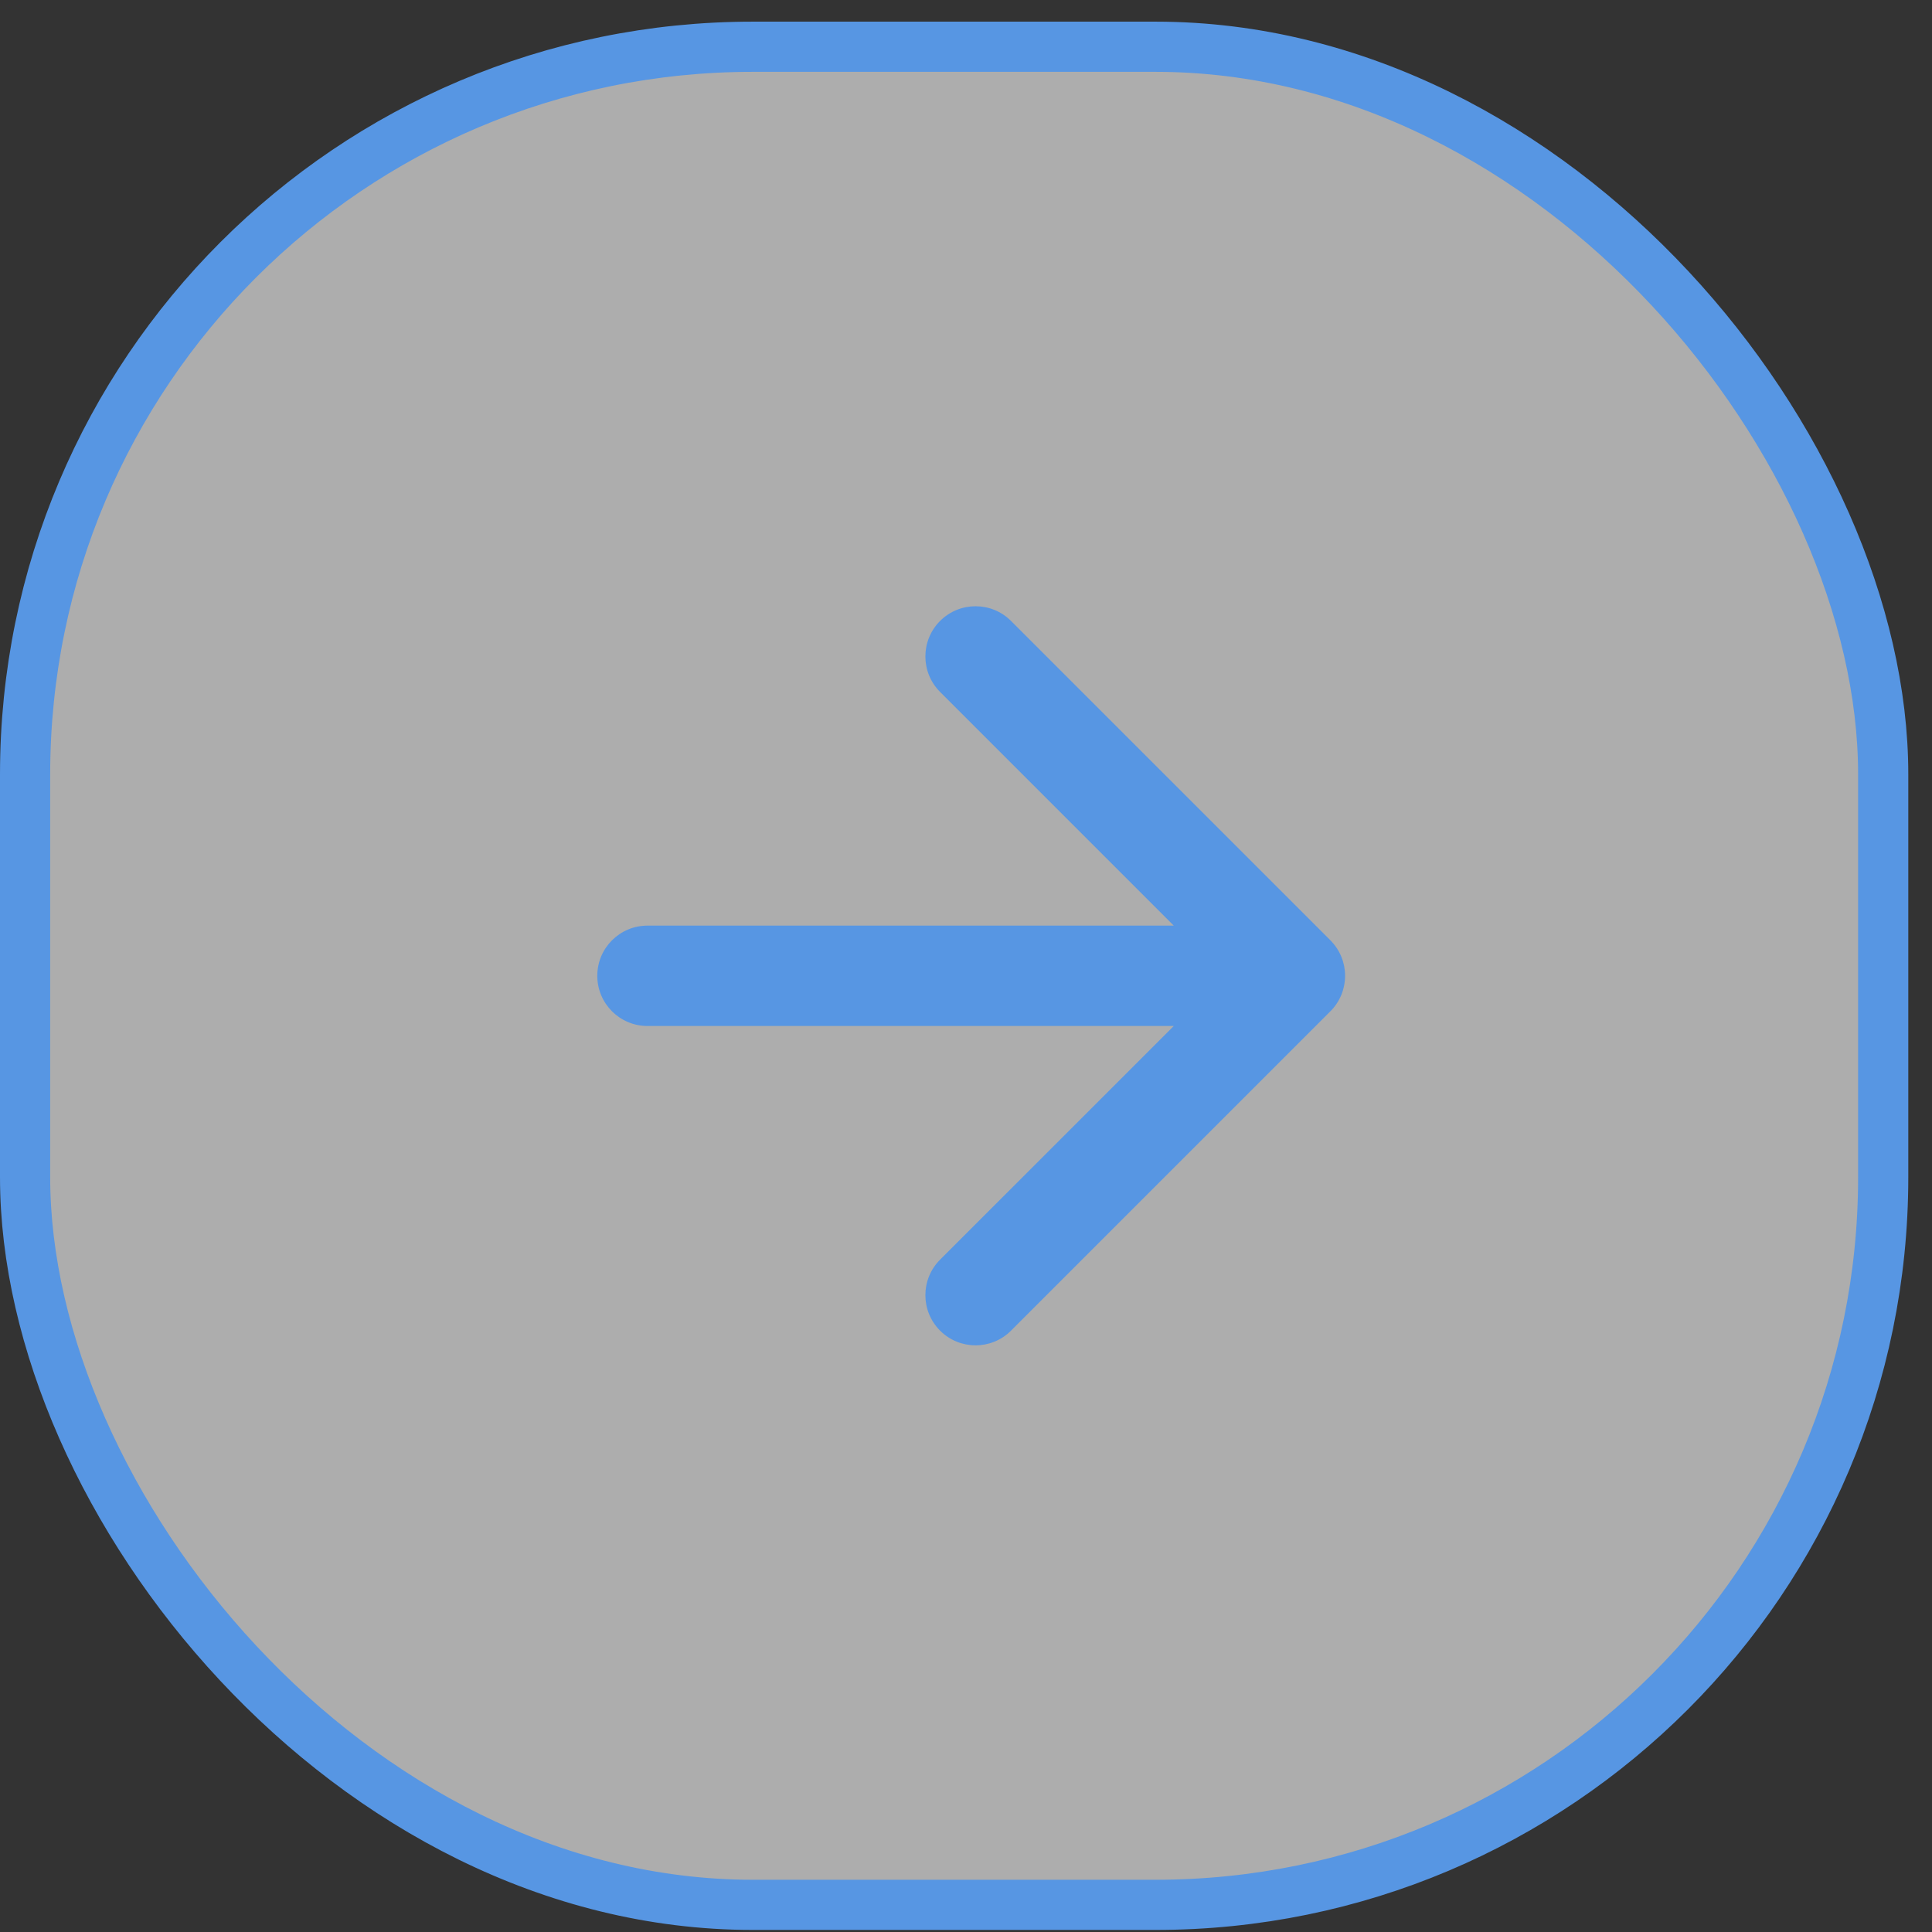
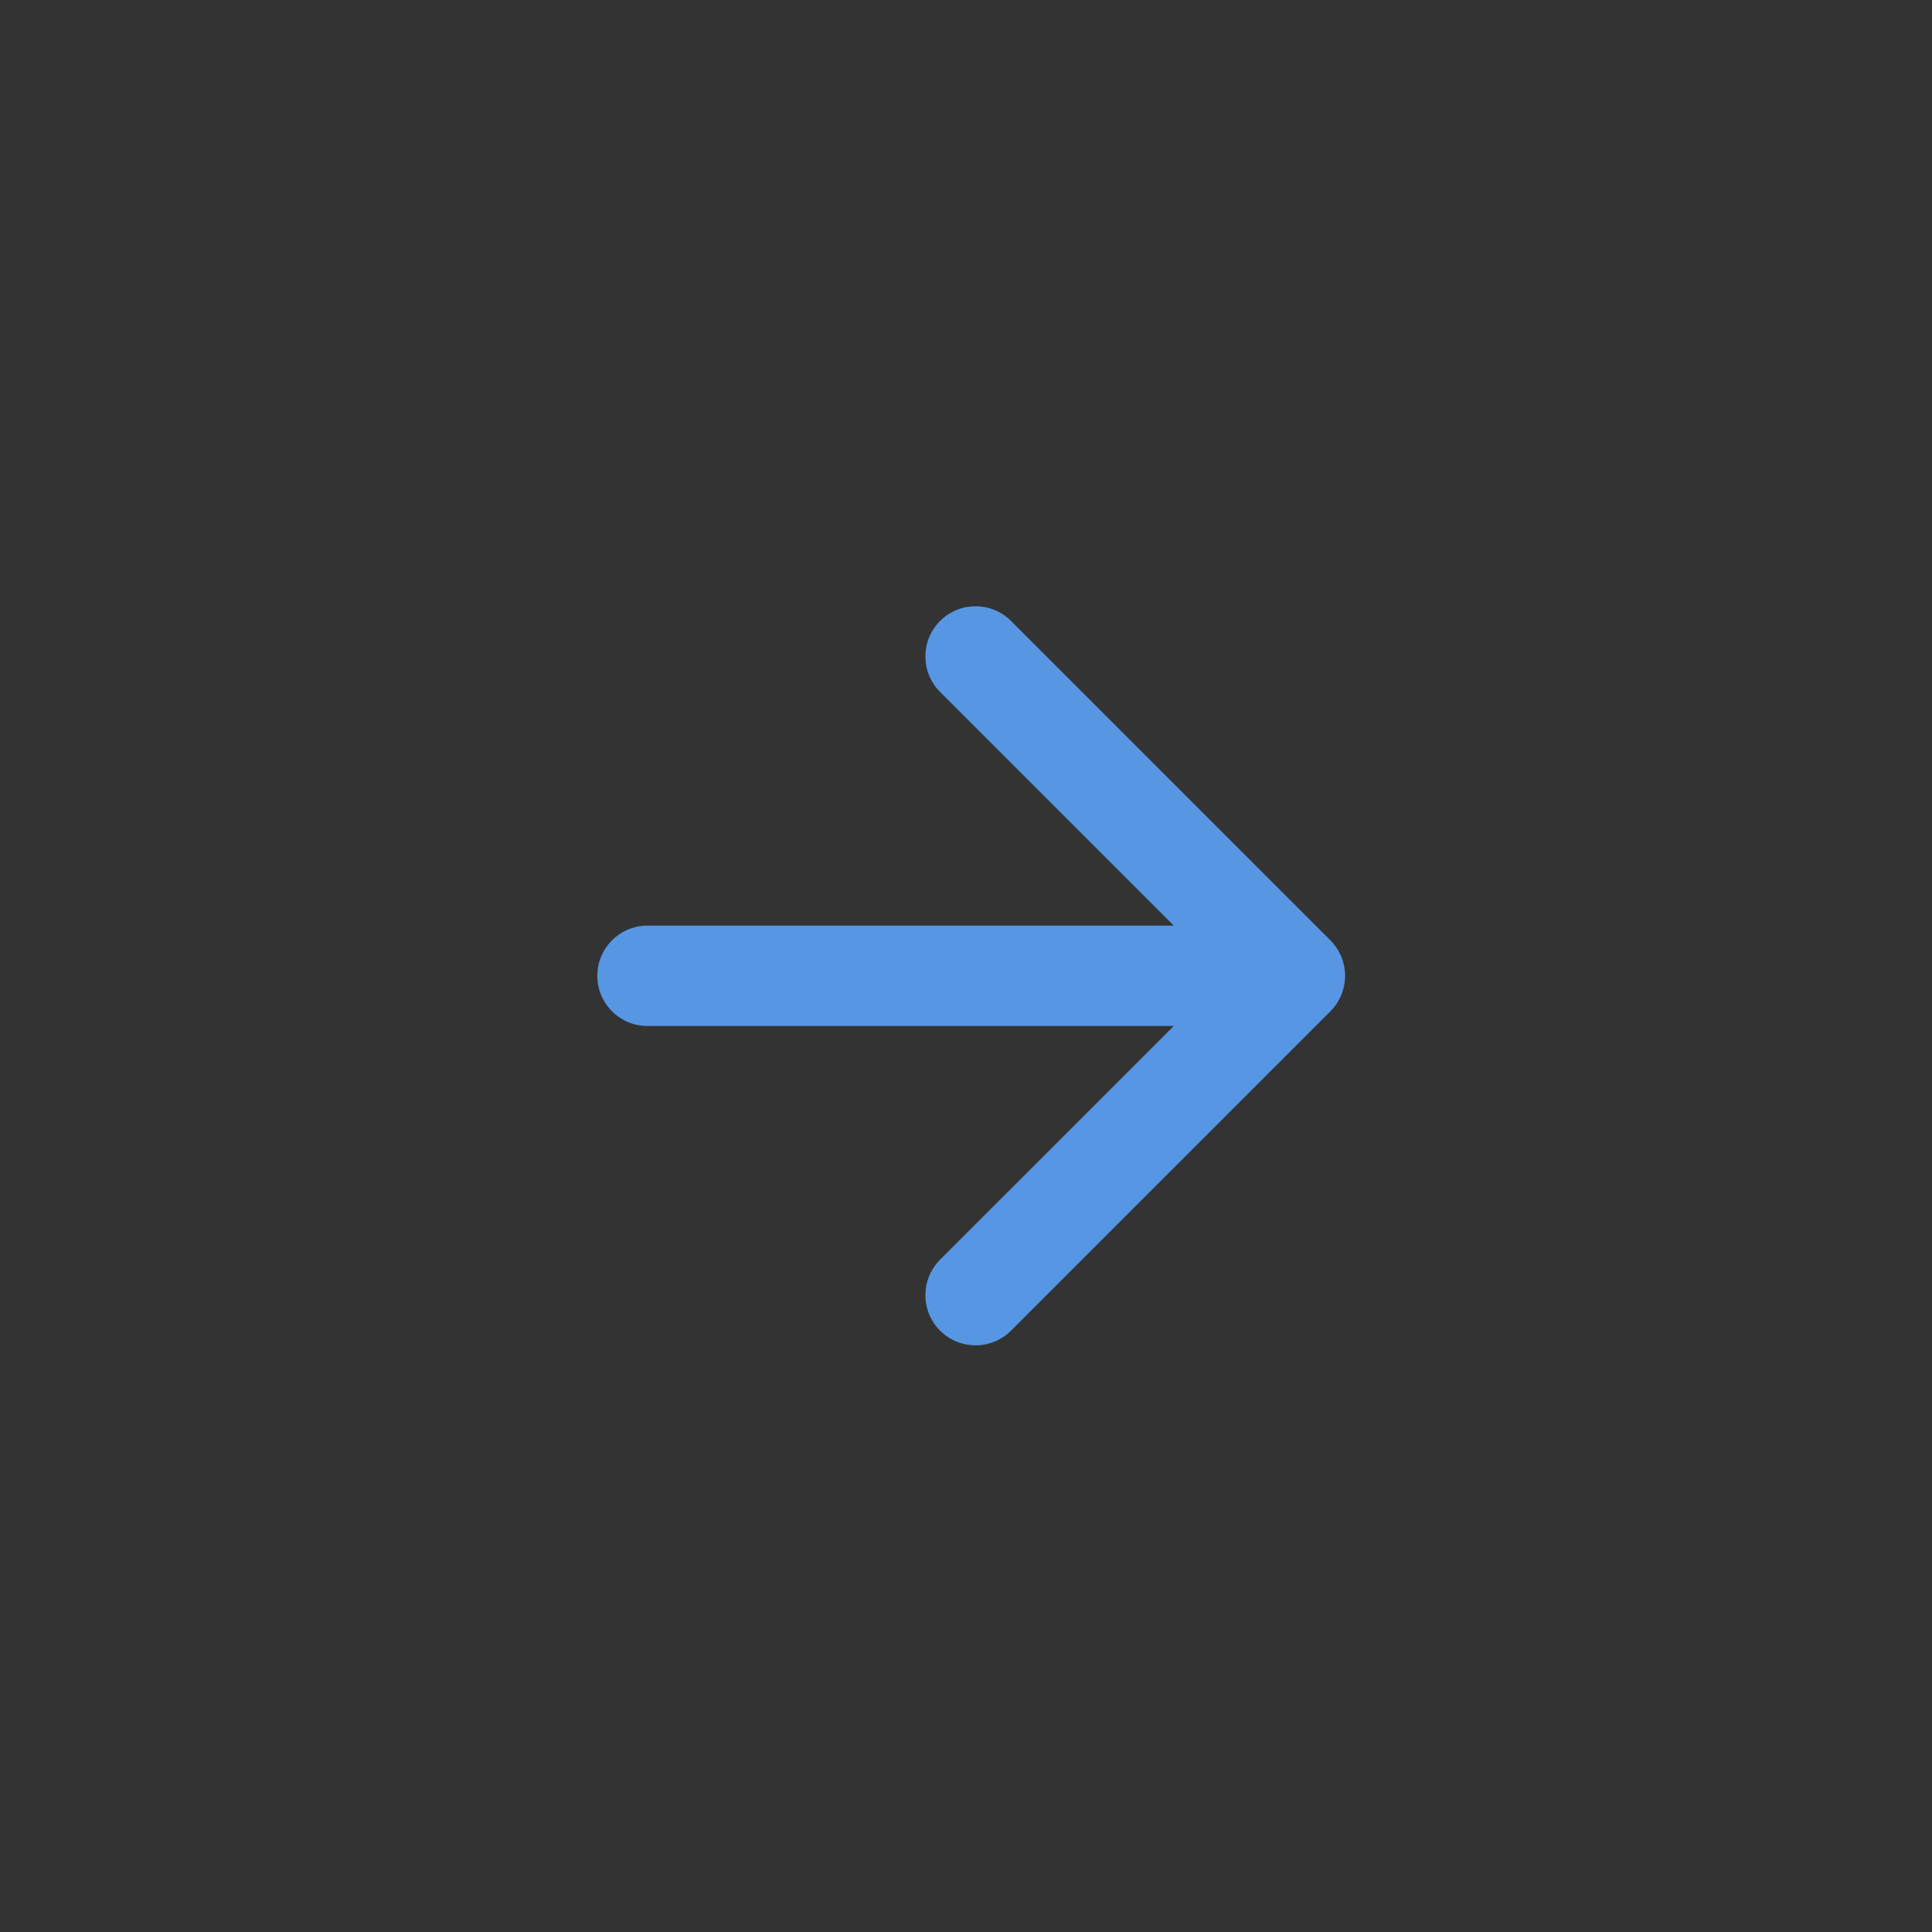
<svg xmlns="http://www.w3.org/2000/svg" width="77" height="77" viewBox="0 0 77 77" fill="none">
  <rect x="0" y="0" width="77" height="77" fill="#333333" stroke="none" />
  <g id="Group 427321043">
-     <rect id="Rectangle 4466" x="1" y="1.863" width="74.055" height="74.055" rx="29" fill="white" fill-opacity="0.6" stroke="#5796E3" stroke-width="2" />
    <path id="Arrow 4" d="M25.805 36.891C24.7 36.891 23.805 37.786 23.805 38.891C23.805 39.995 24.7 40.891 25.805 40.891V36.891ZM53.023 40.305C53.804 39.524 53.804 38.258 53.023 37.476L40.295 24.748C39.514 23.967 38.248 23.967 37.467 24.748C36.686 25.529 36.686 26.796 37.467 27.577L48.781 38.891L37.467 50.204C36.686 50.985 36.686 52.252 37.467 53.033C38.248 53.814 39.514 53.814 40.295 53.033L53.023 40.305ZM25.805 40.891H51.609V36.891H25.805V40.891Z" fill="#5796E3" />
  </g>
</svg>